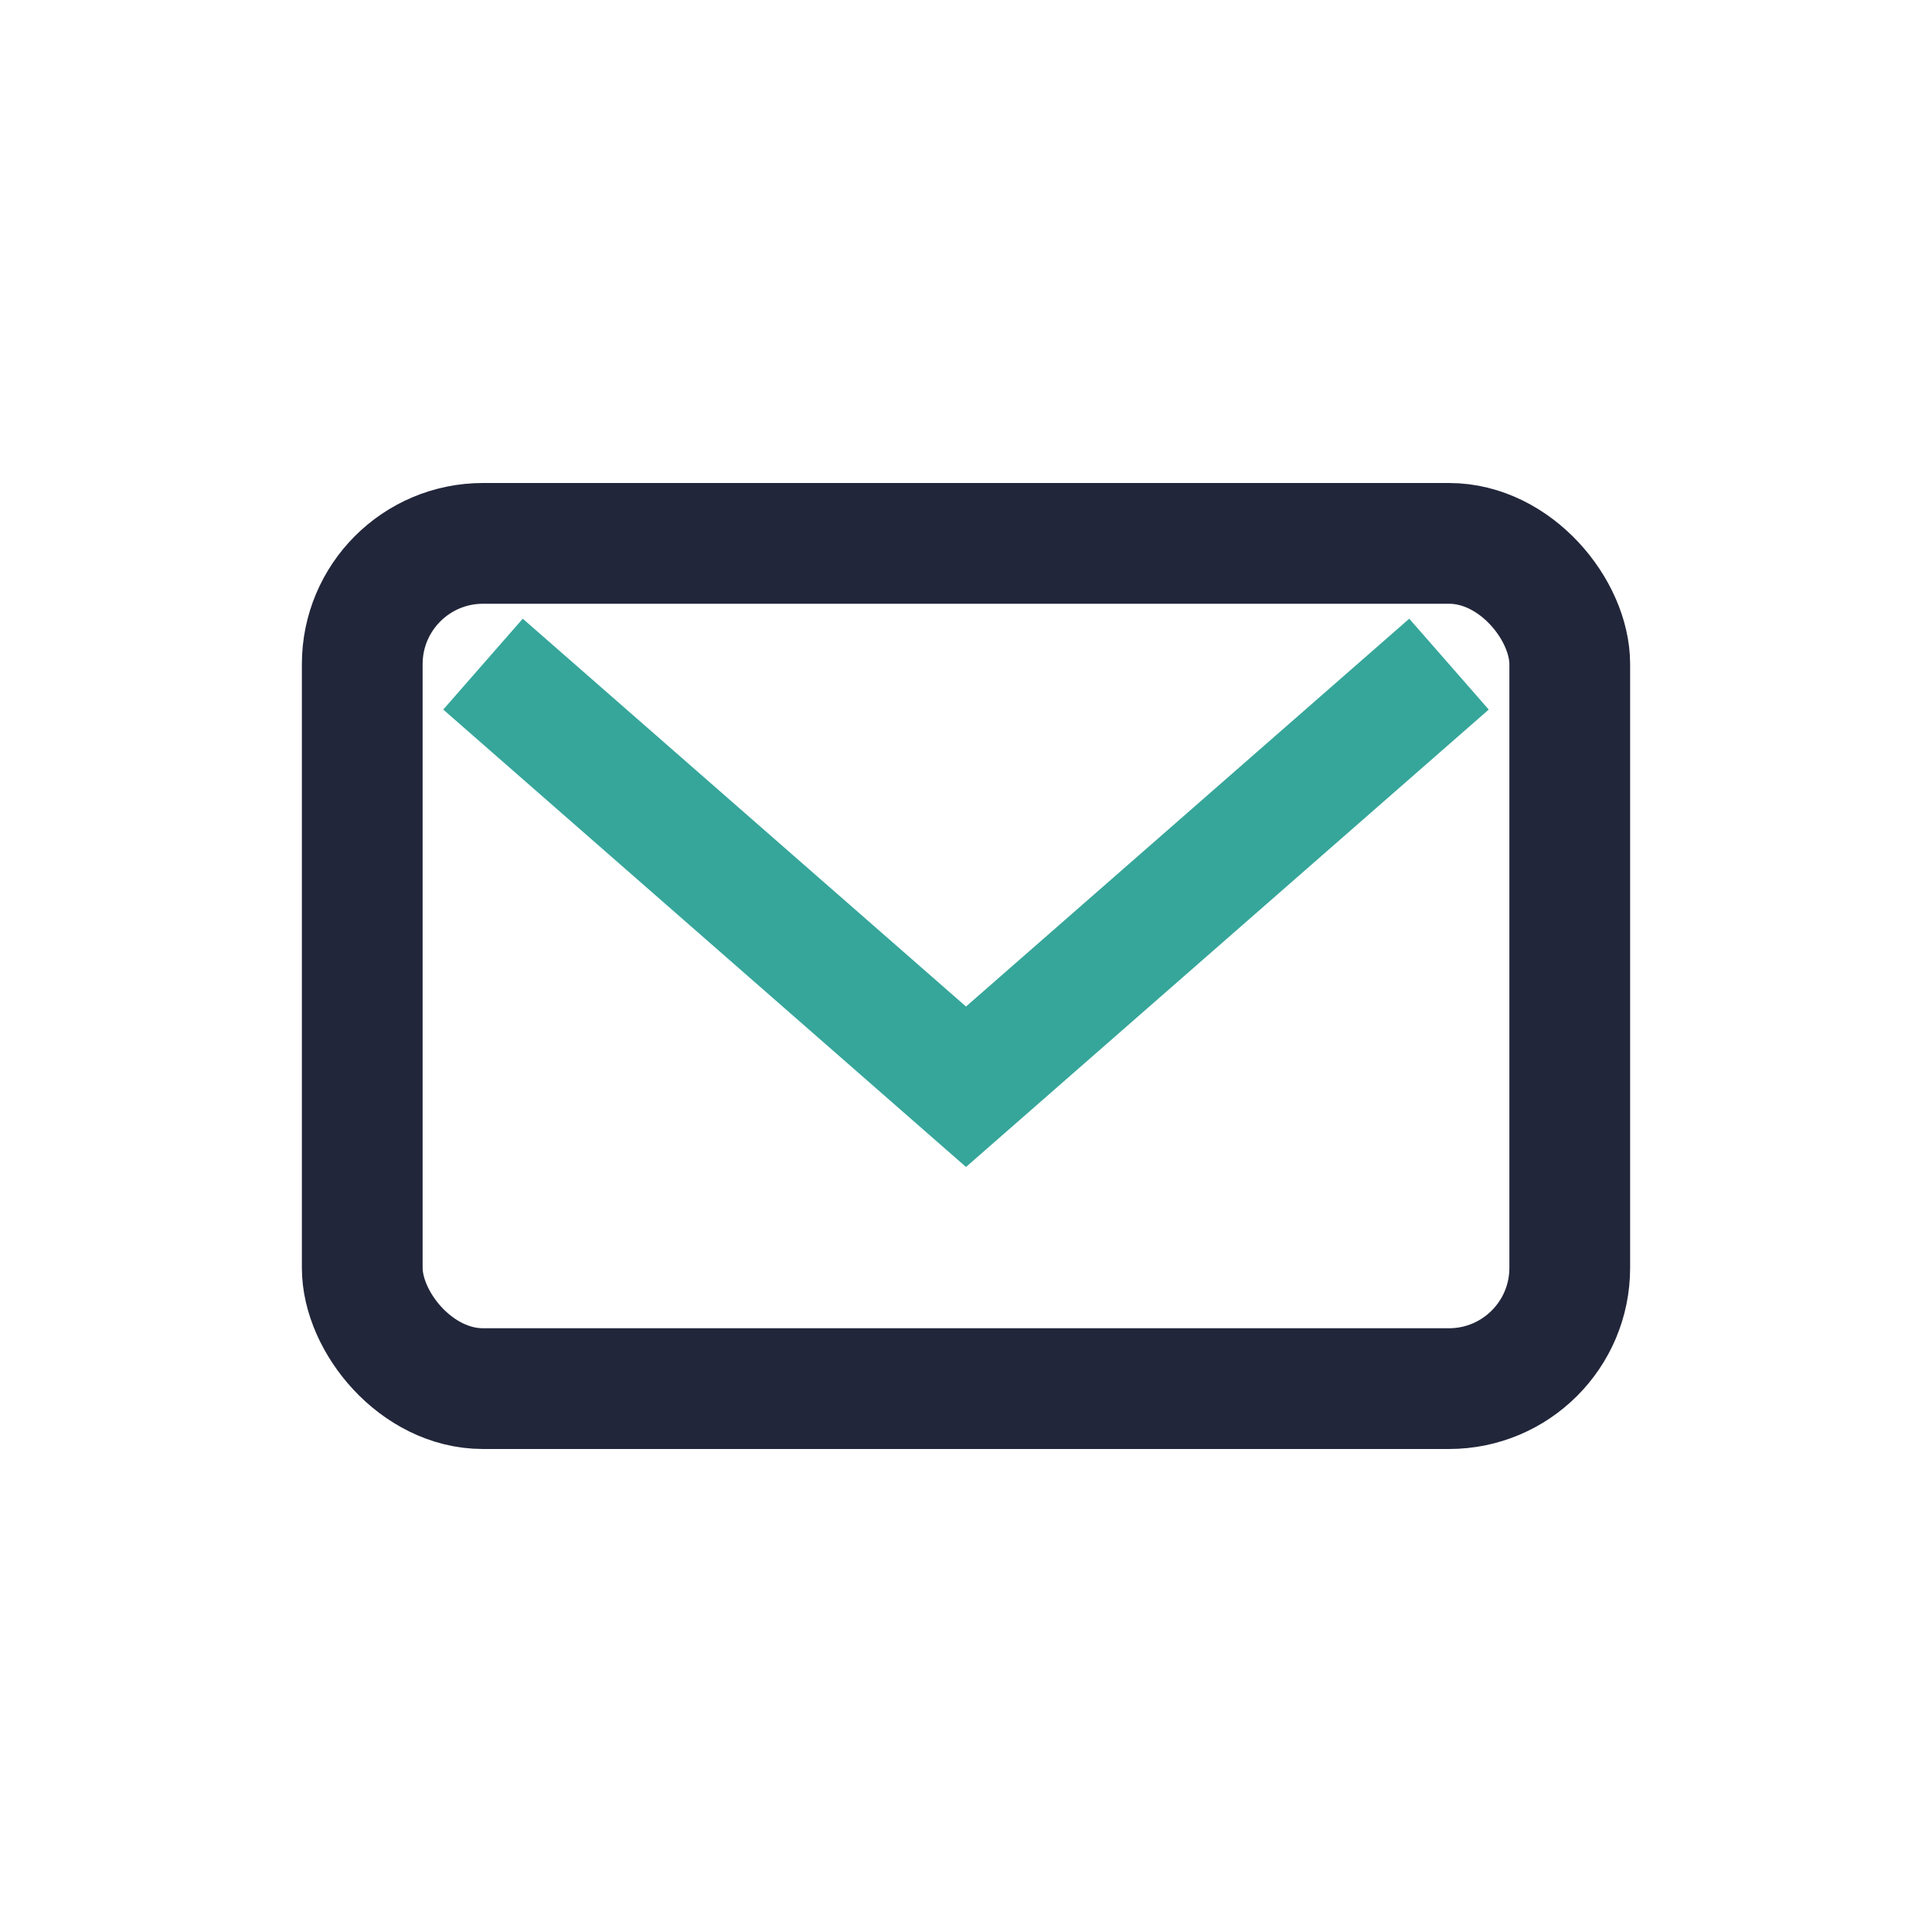
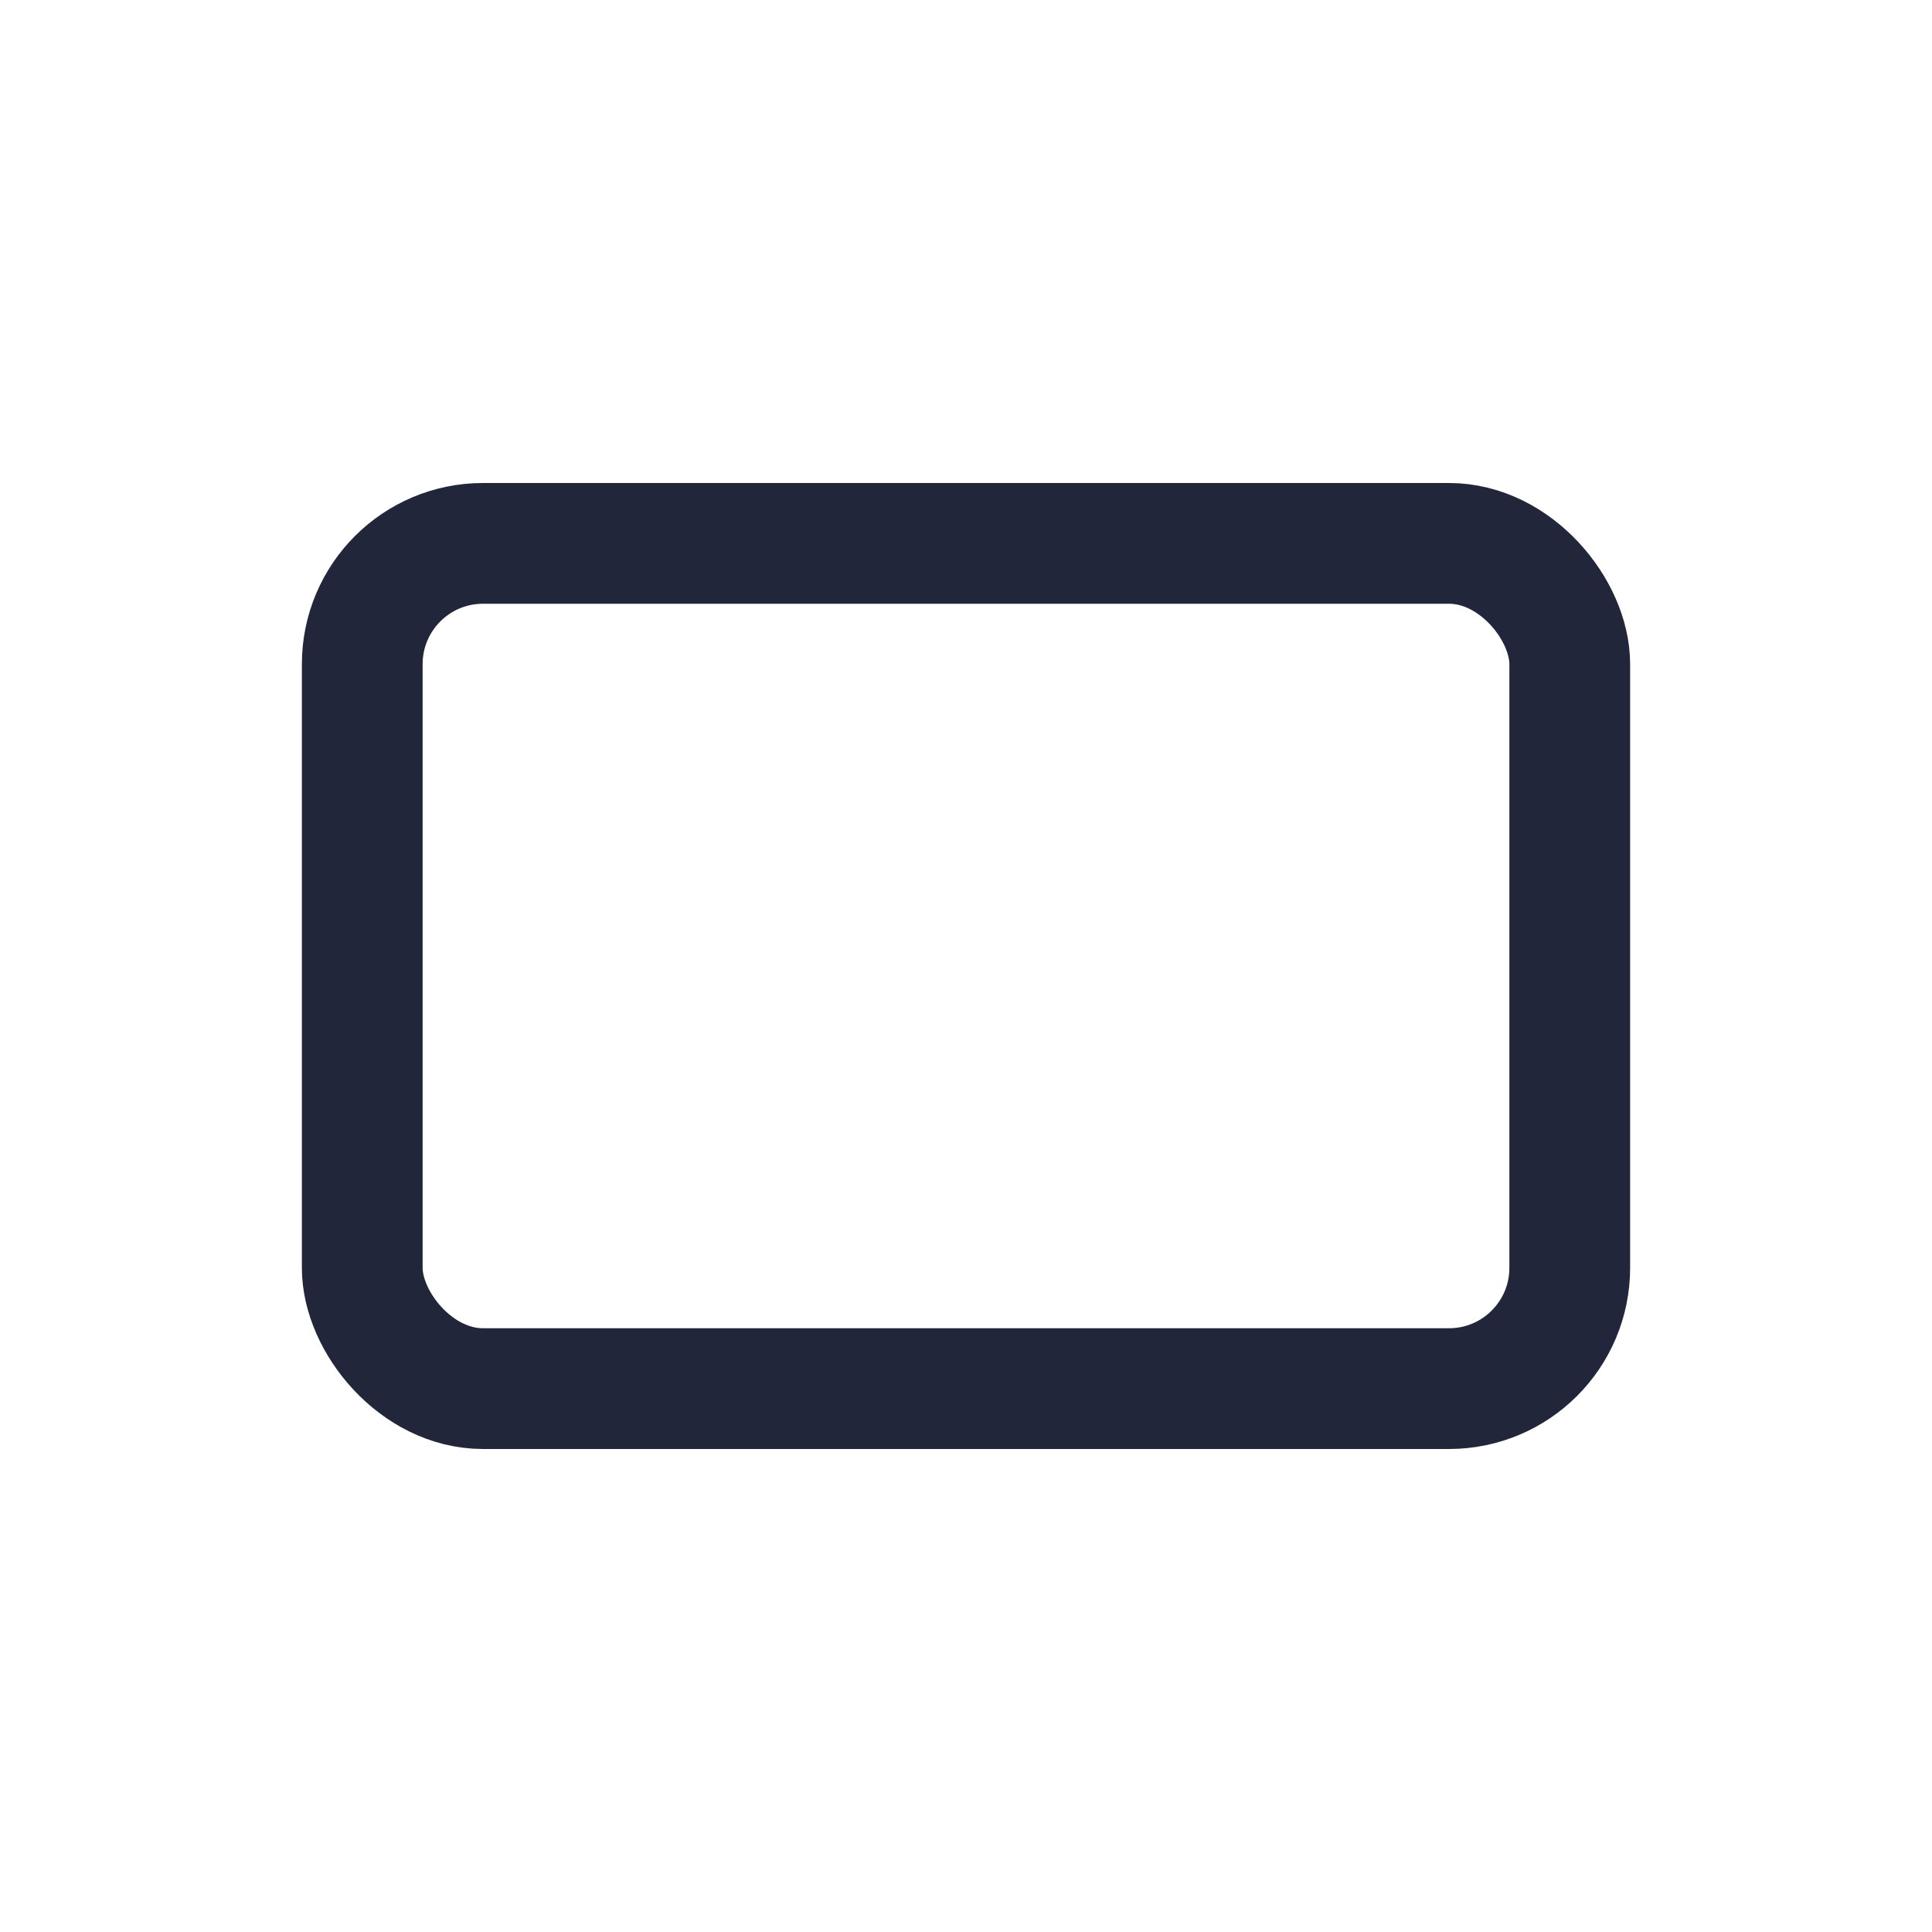
<svg xmlns="http://www.w3.org/2000/svg" width="32" height="32" viewBox="0 0 32 32">
  <rect x="6" y="9" width="20" height="14" rx="2" fill="none" stroke="#22263a" stroke-width="2" />
-   <path d="M8 11l8 7 8-7" fill="none" stroke="#36a69a" stroke-width="2" />
</svg>